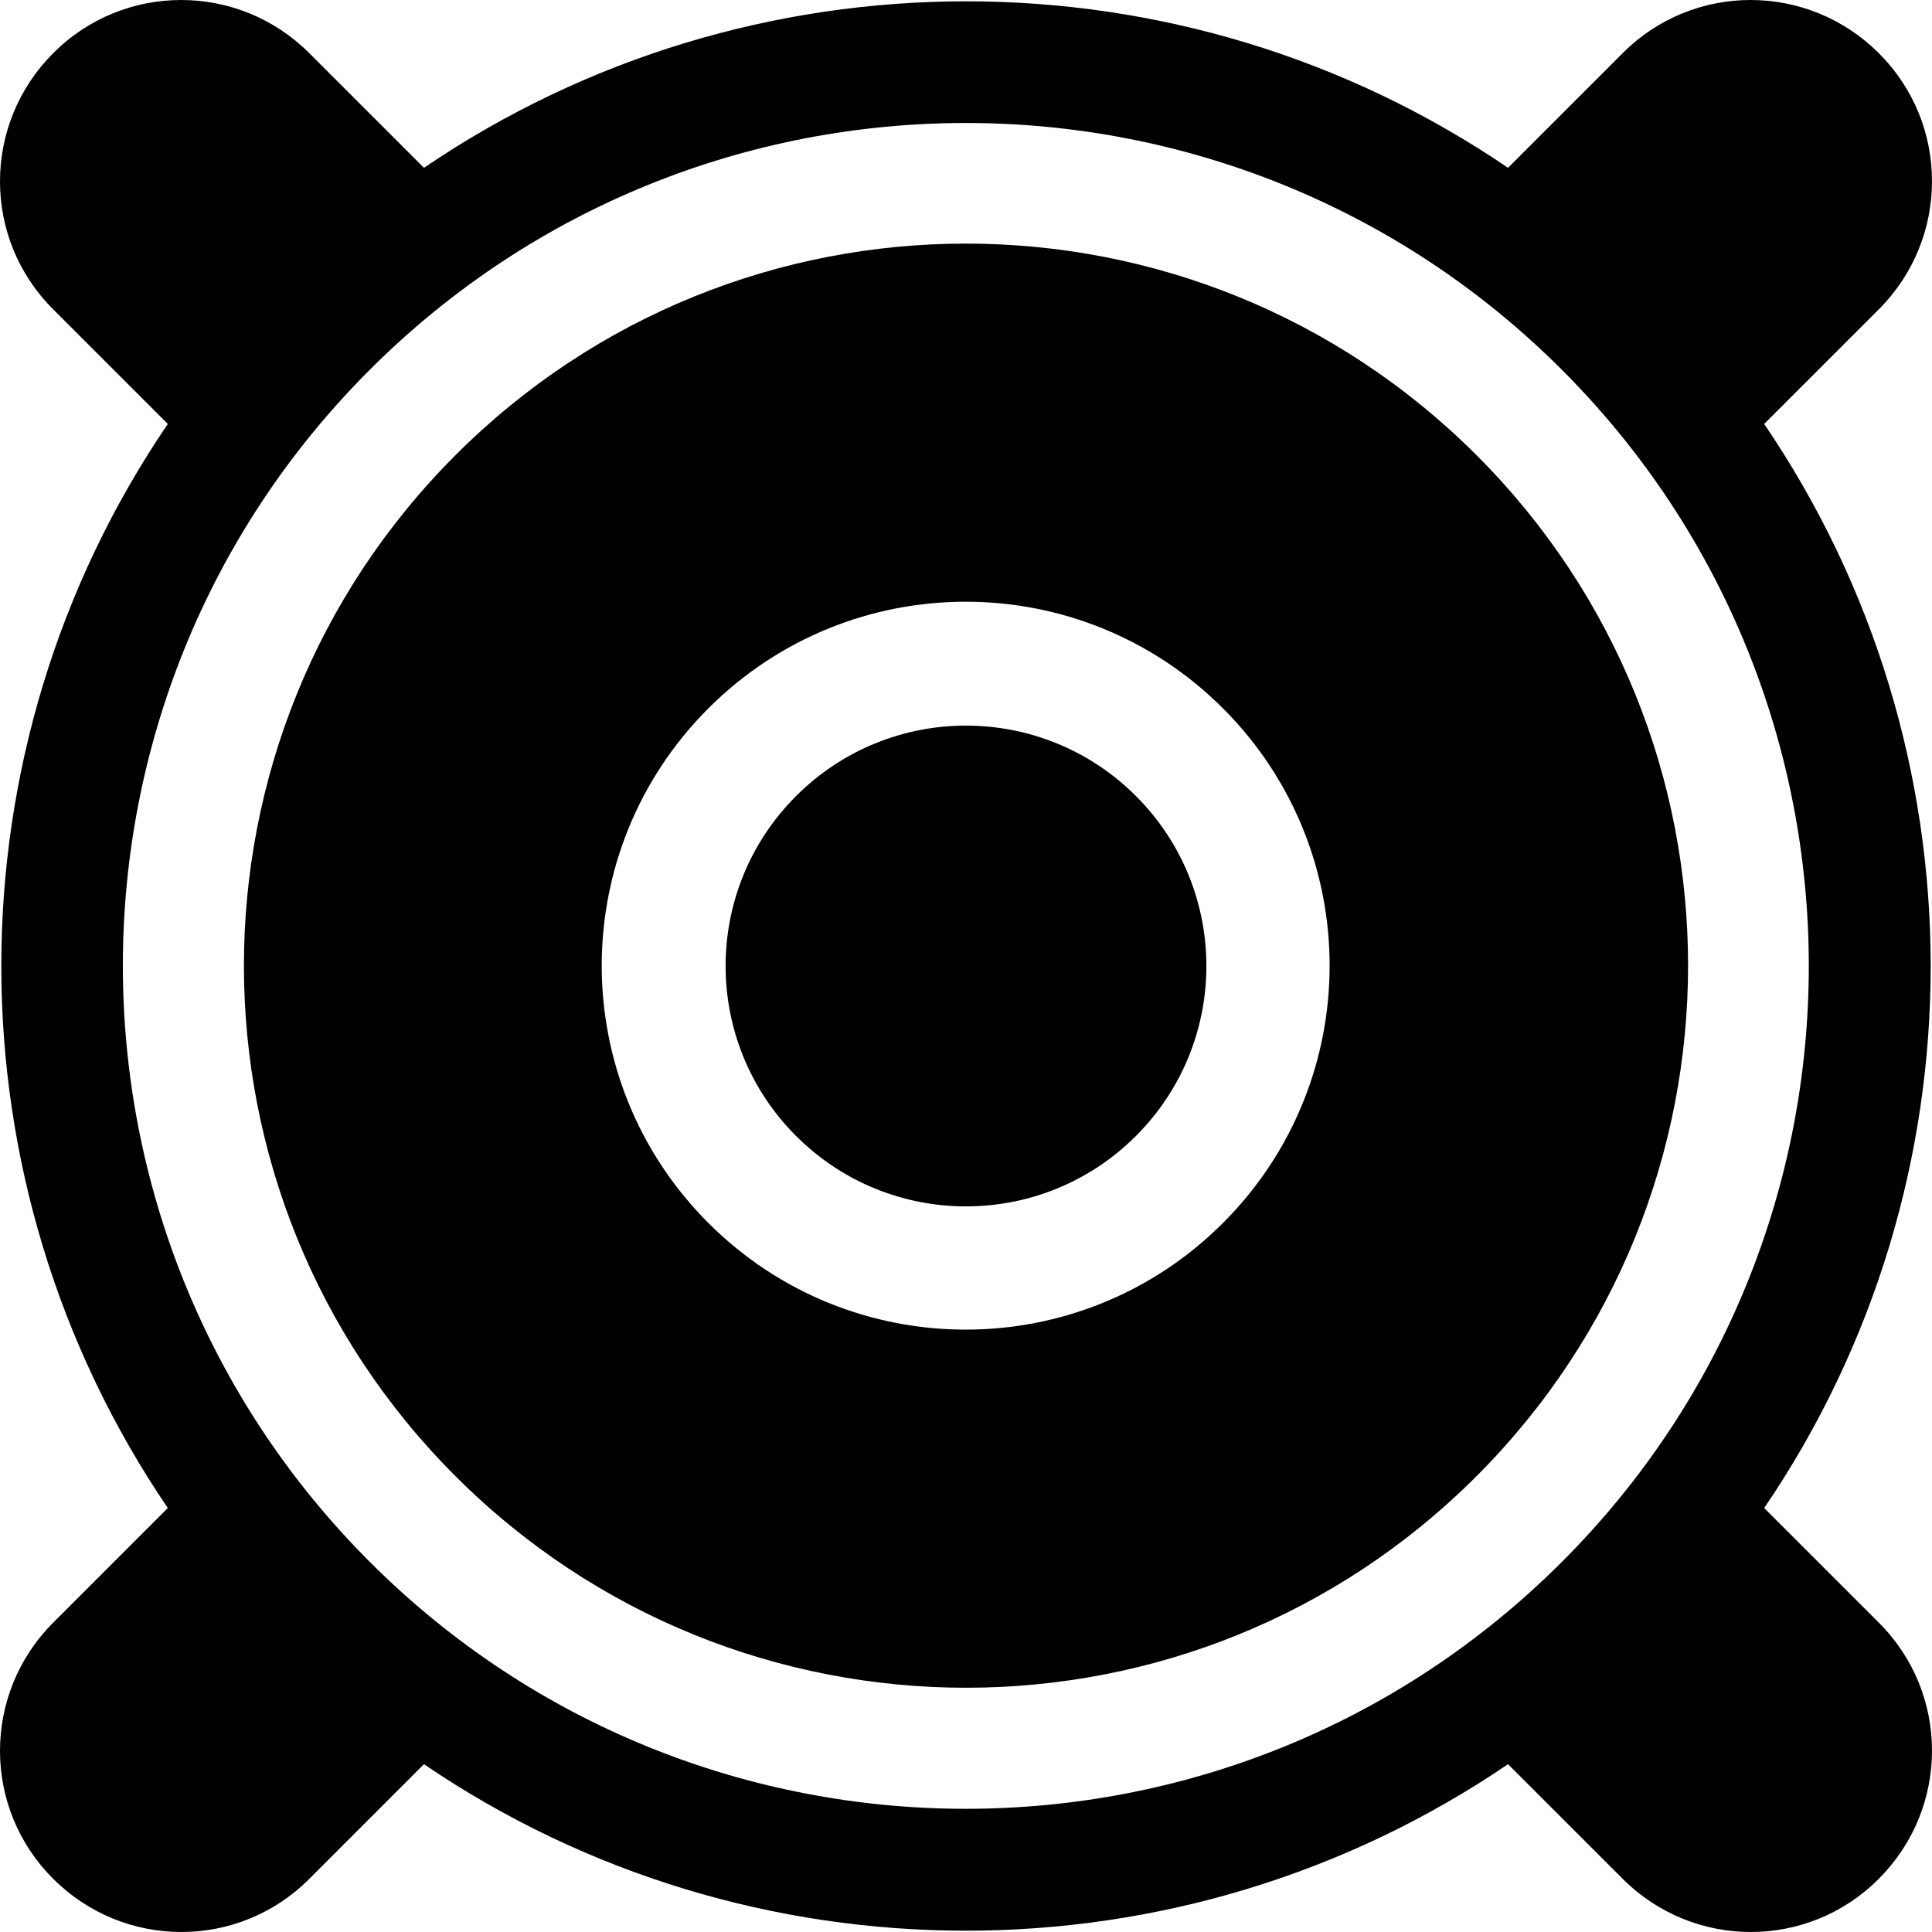
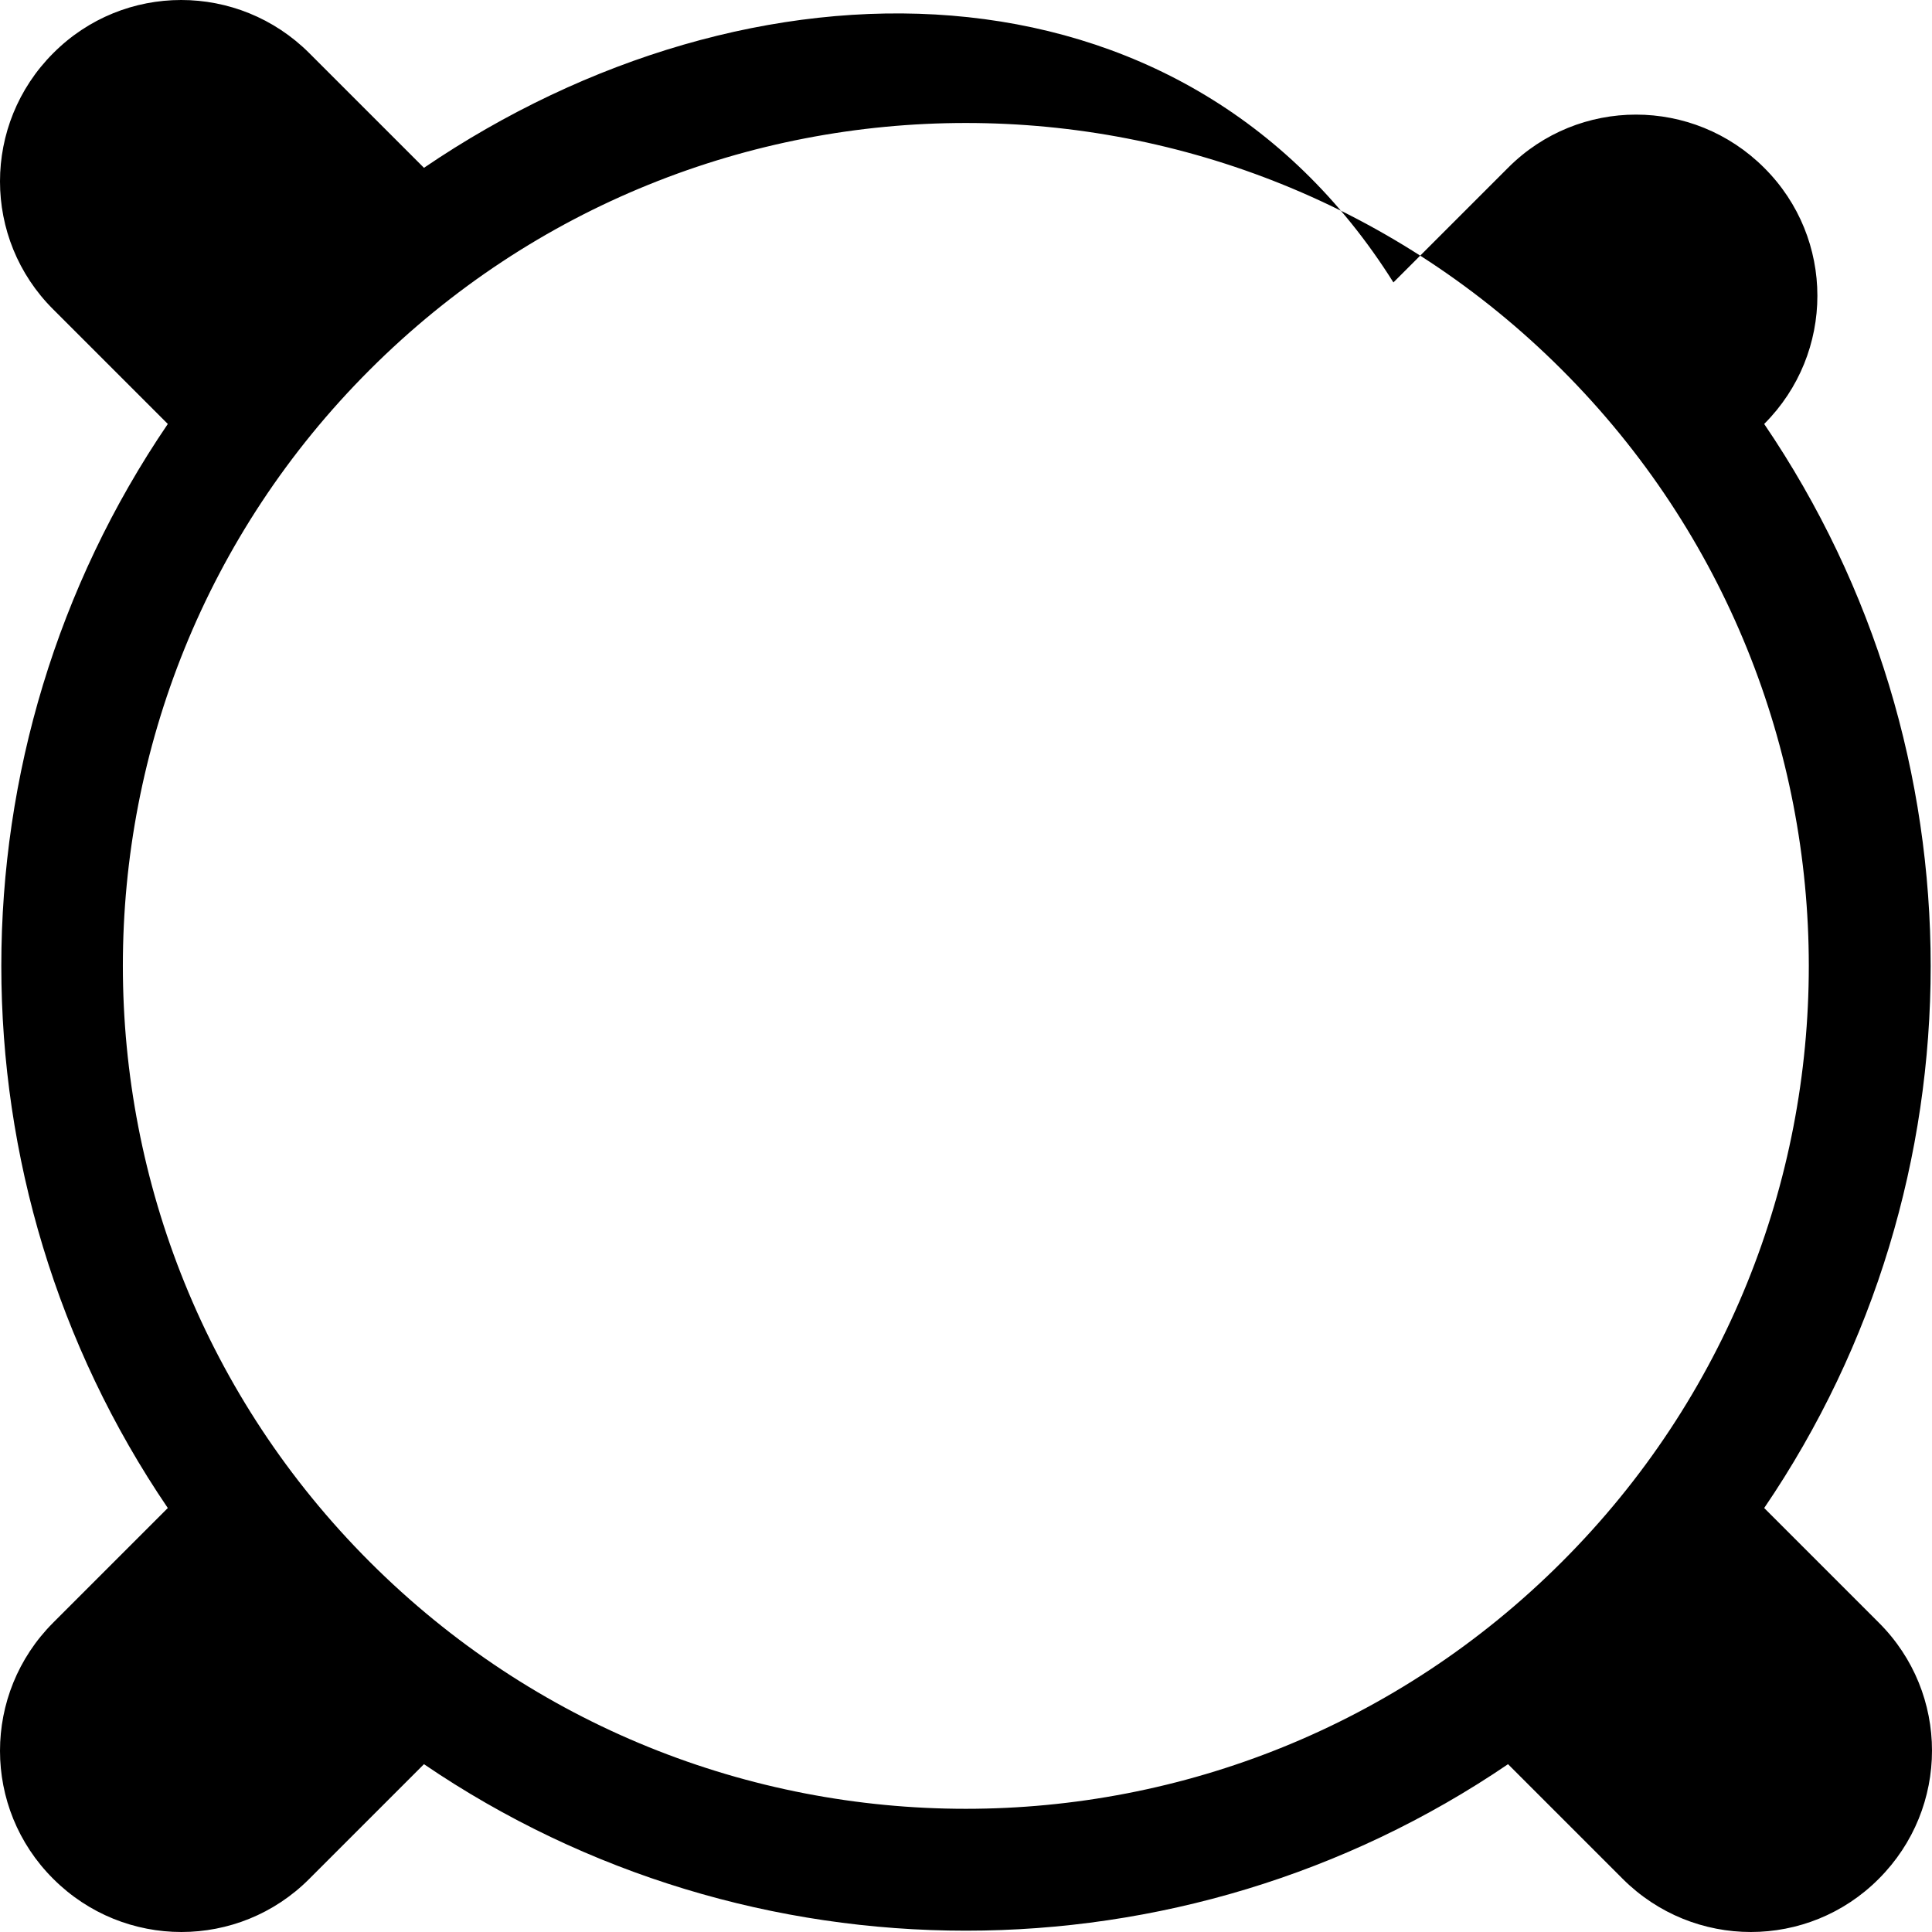
<svg xmlns="http://www.w3.org/2000/svg" id="Layer_1" data-name="Layer 1" version="1.1" viewBox="0 0 58.83 58.83">
  <defs>
    <style>
      .cls-1 {
        fill: #000;
        stroke-width: 0px;
      }
    </style>
  </defs>
-   <path class="cls-1" d="M44.96,13.86c-8.59-8.59-22.51-8.59-31.09,0-8.59,8.59-8.59,22.51,0,31.09,8.59,8.59,22.51,8.59,31.09,0,8.59-8.59,8.59-22.51,0-31.09ZM37.24,37.24c-4.33,4.33-11.34,4.33-15.67,0s-4.33-11.34,0-15.67,11.34-4.33,15.67,0,4.33,11.34,0,15.67Z" />
-   <path class="cls-1" d="M57.21,57.21c2.16-2.16,2.16-5.65,0-7.8l-3.49-3.49c6.76-9.93,6.76-23.07,0-33.01l3.49-3.49c2.16-2.16,2.16-5.65,0-7.8-2.16-2.16-5.65-2.16-7.8,0l-3.49,3.49C35.99-1.65,22.85-1.65,12.91,5.11l-3.49-3.49C7.26-.54,3.77-.54,1.62,1.62-.54,3.78-.54,7.27,1.62,9.42l3.49,3.49c-6.76,9.93-6.76,23.07,0,33.01l-3.49,3.49c-2.16,2.16-2.16,5.65,0,7.8,2.16,2.16,5.65,2.16,7.8,0l3.49-3.49c9.93,6.76,23.07,6.76,33.01,0l3.49,3.49c2.16,2.16,5.65,2.16,7.8,0ZM47.56,47.56c-10.03,10.03-26.28,10.02-36.3,0S1.23,21.28,11.26,11.26c10.02-10.02,26.28-10.02,36.3,0s10.03,26.28,0,36.3Z" />
-   <path class="cls-1" d="M24.24,24.24c-2.86,2.86-2.86,7.49,0,10.35s7.49,2.86,10.35,0,2.86-7.49,0-10.35-7.49-2.86-10.35,0Z" />
+   <path class="cls-1" d="M57.21,57.21c2.16-2.16,2.16-5.65,0-7.8l-3.49-3.49c6.76-9.93,6.76-23.07,0-33.01c2.16-2.16,2.16-5.65,0-7.8-2.16-2.16-5.65-2.16-7.8,0l-3.49,3.49C35.99-1.65,22.85-1.65,12.91,5.11l-3.49-3.49C7.26-.54,3.77-.54,1.62,1.62-.54,3.78-.54,7.27,1.62,9.42l3.49,3.49c-6.76,9.93-6.76,23.07,0,33.01l-3.49,3.49c-2.16,2.16-2.16,5.65,0,7.8,2.16,2.16,5.65,2.16,7.8,0l3.49-3.49c9.93,6.76,23.07,6.76,33.01,0l3.49,3.49c2.16,2.16,5.65,2.16,7.8,0ZM47.56,47.56c-10.03,10.03-26.28,10.02-36.3,0S1.23,21.28,11.26,11.26c10.02-10.02,26.28-10.02,36.3,0s10.03,26.28,0,36.3Z" />
</svg>